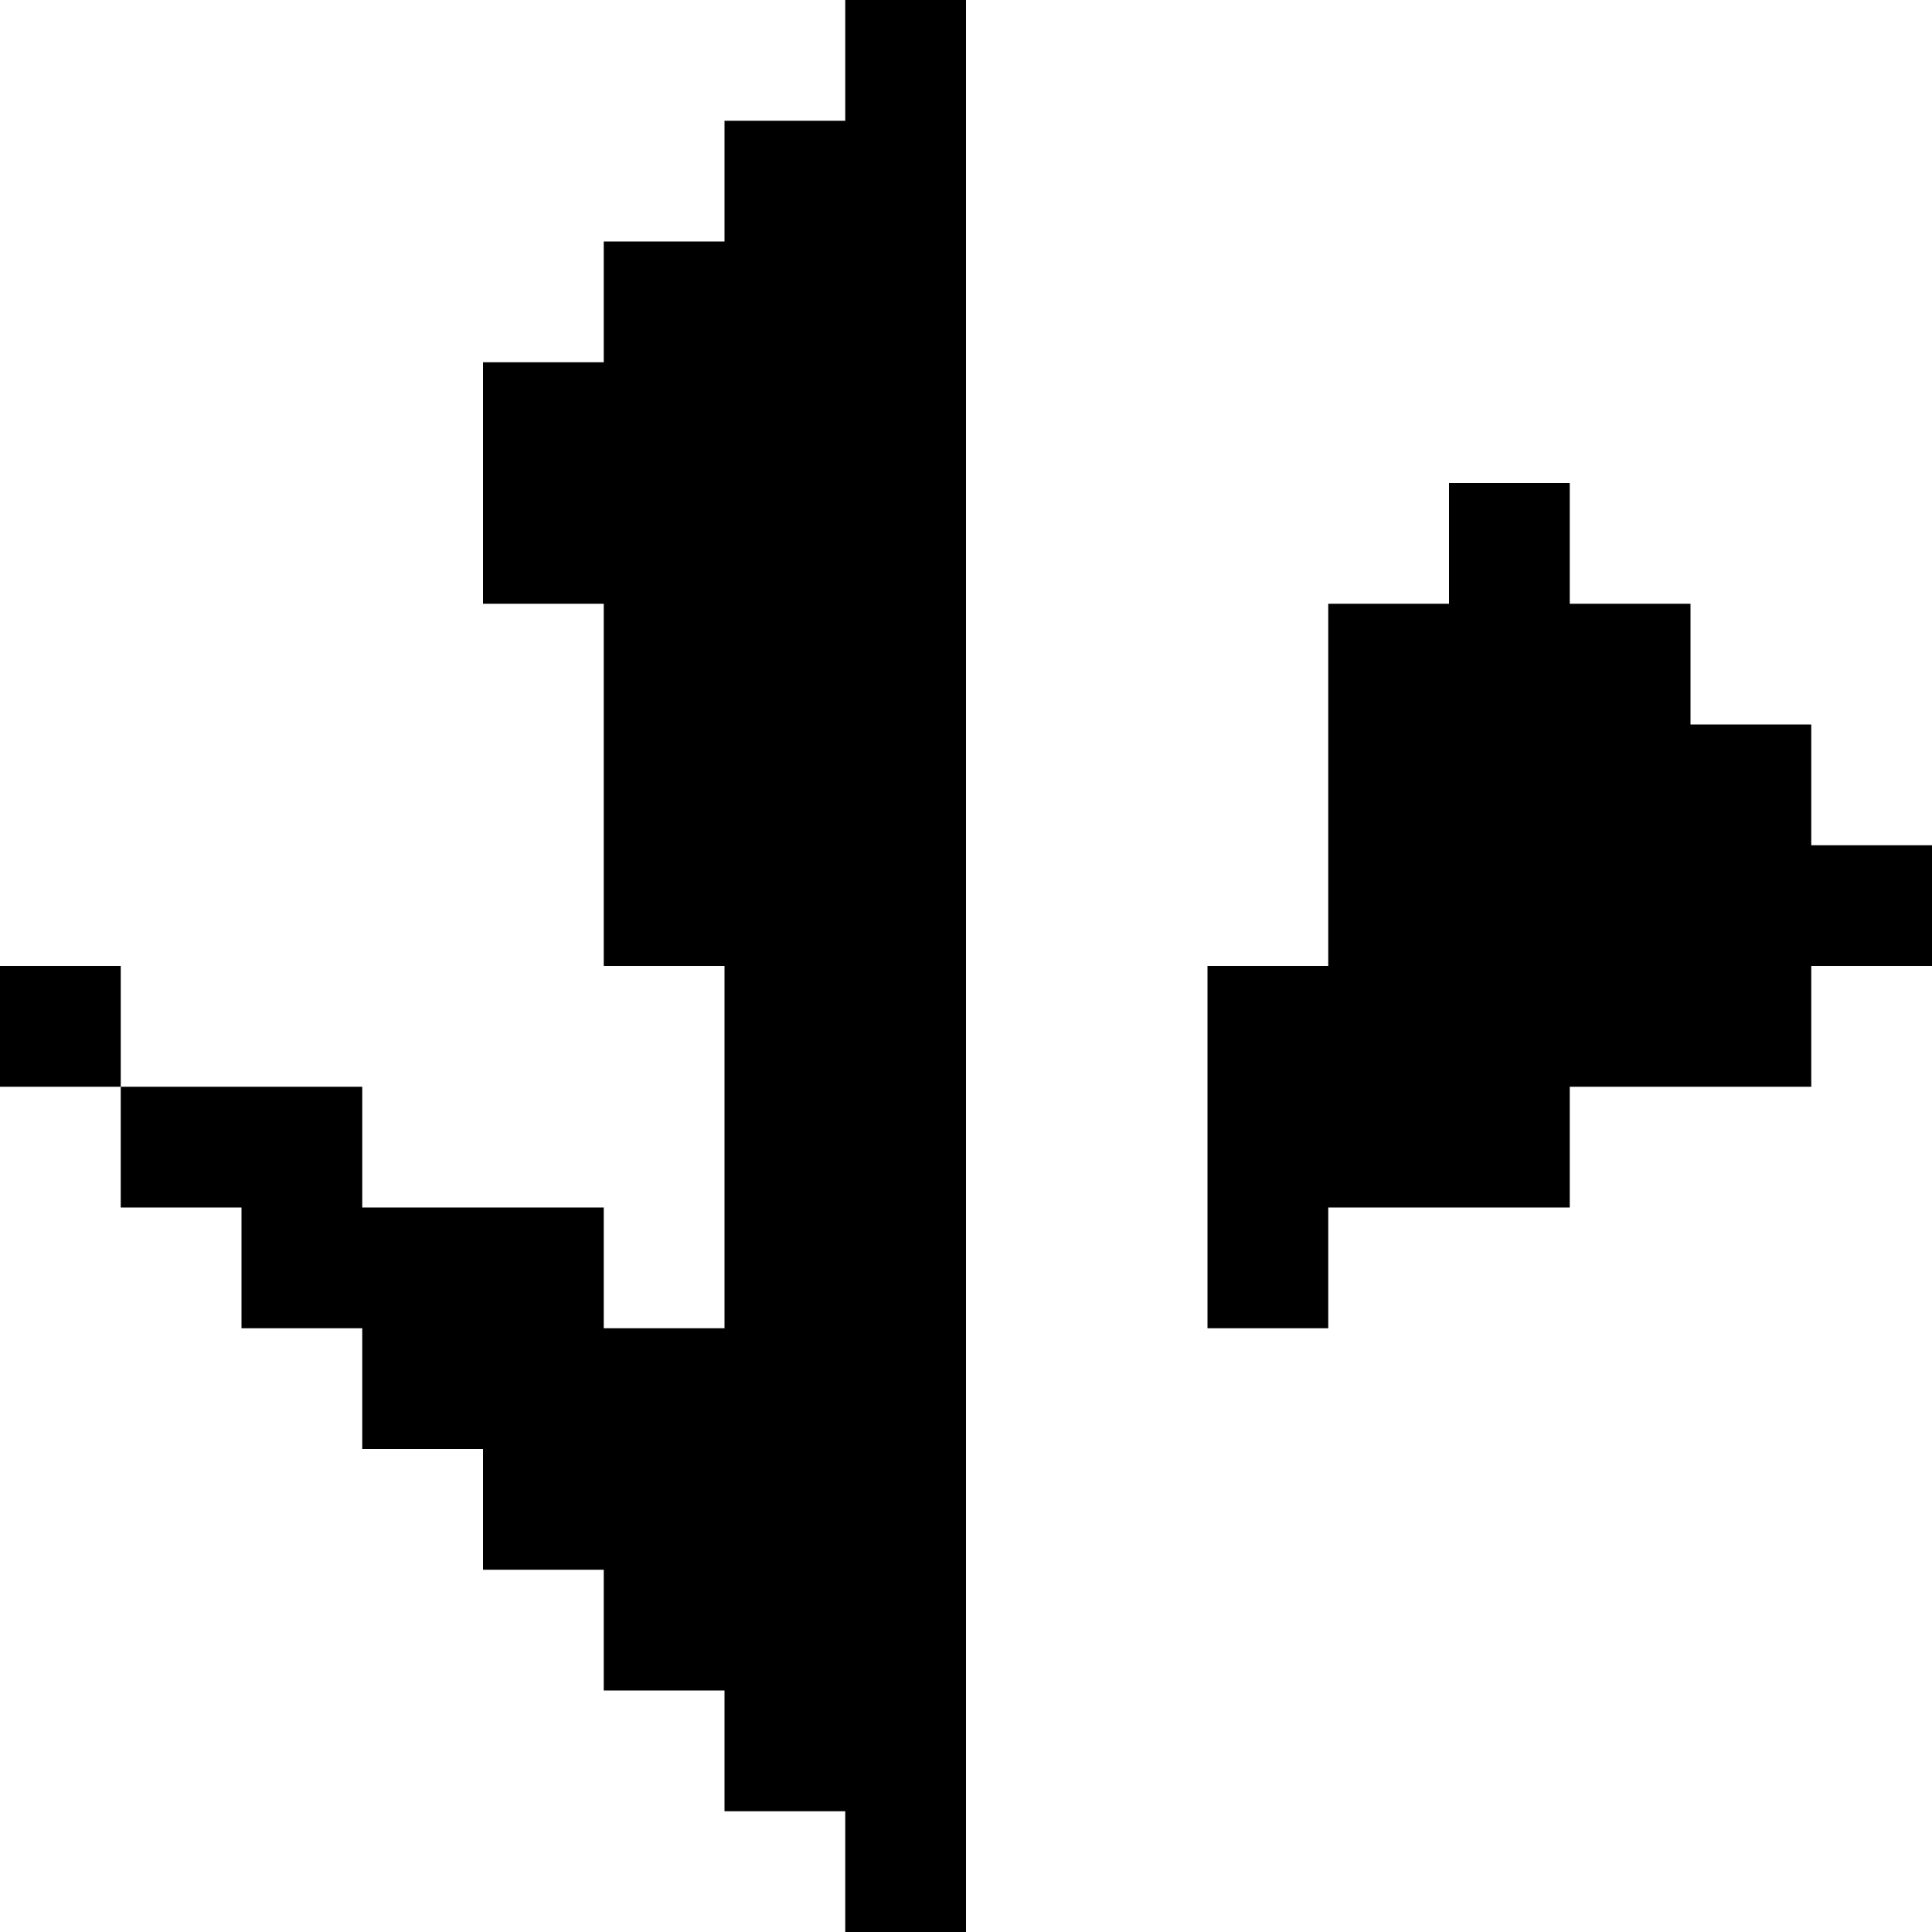
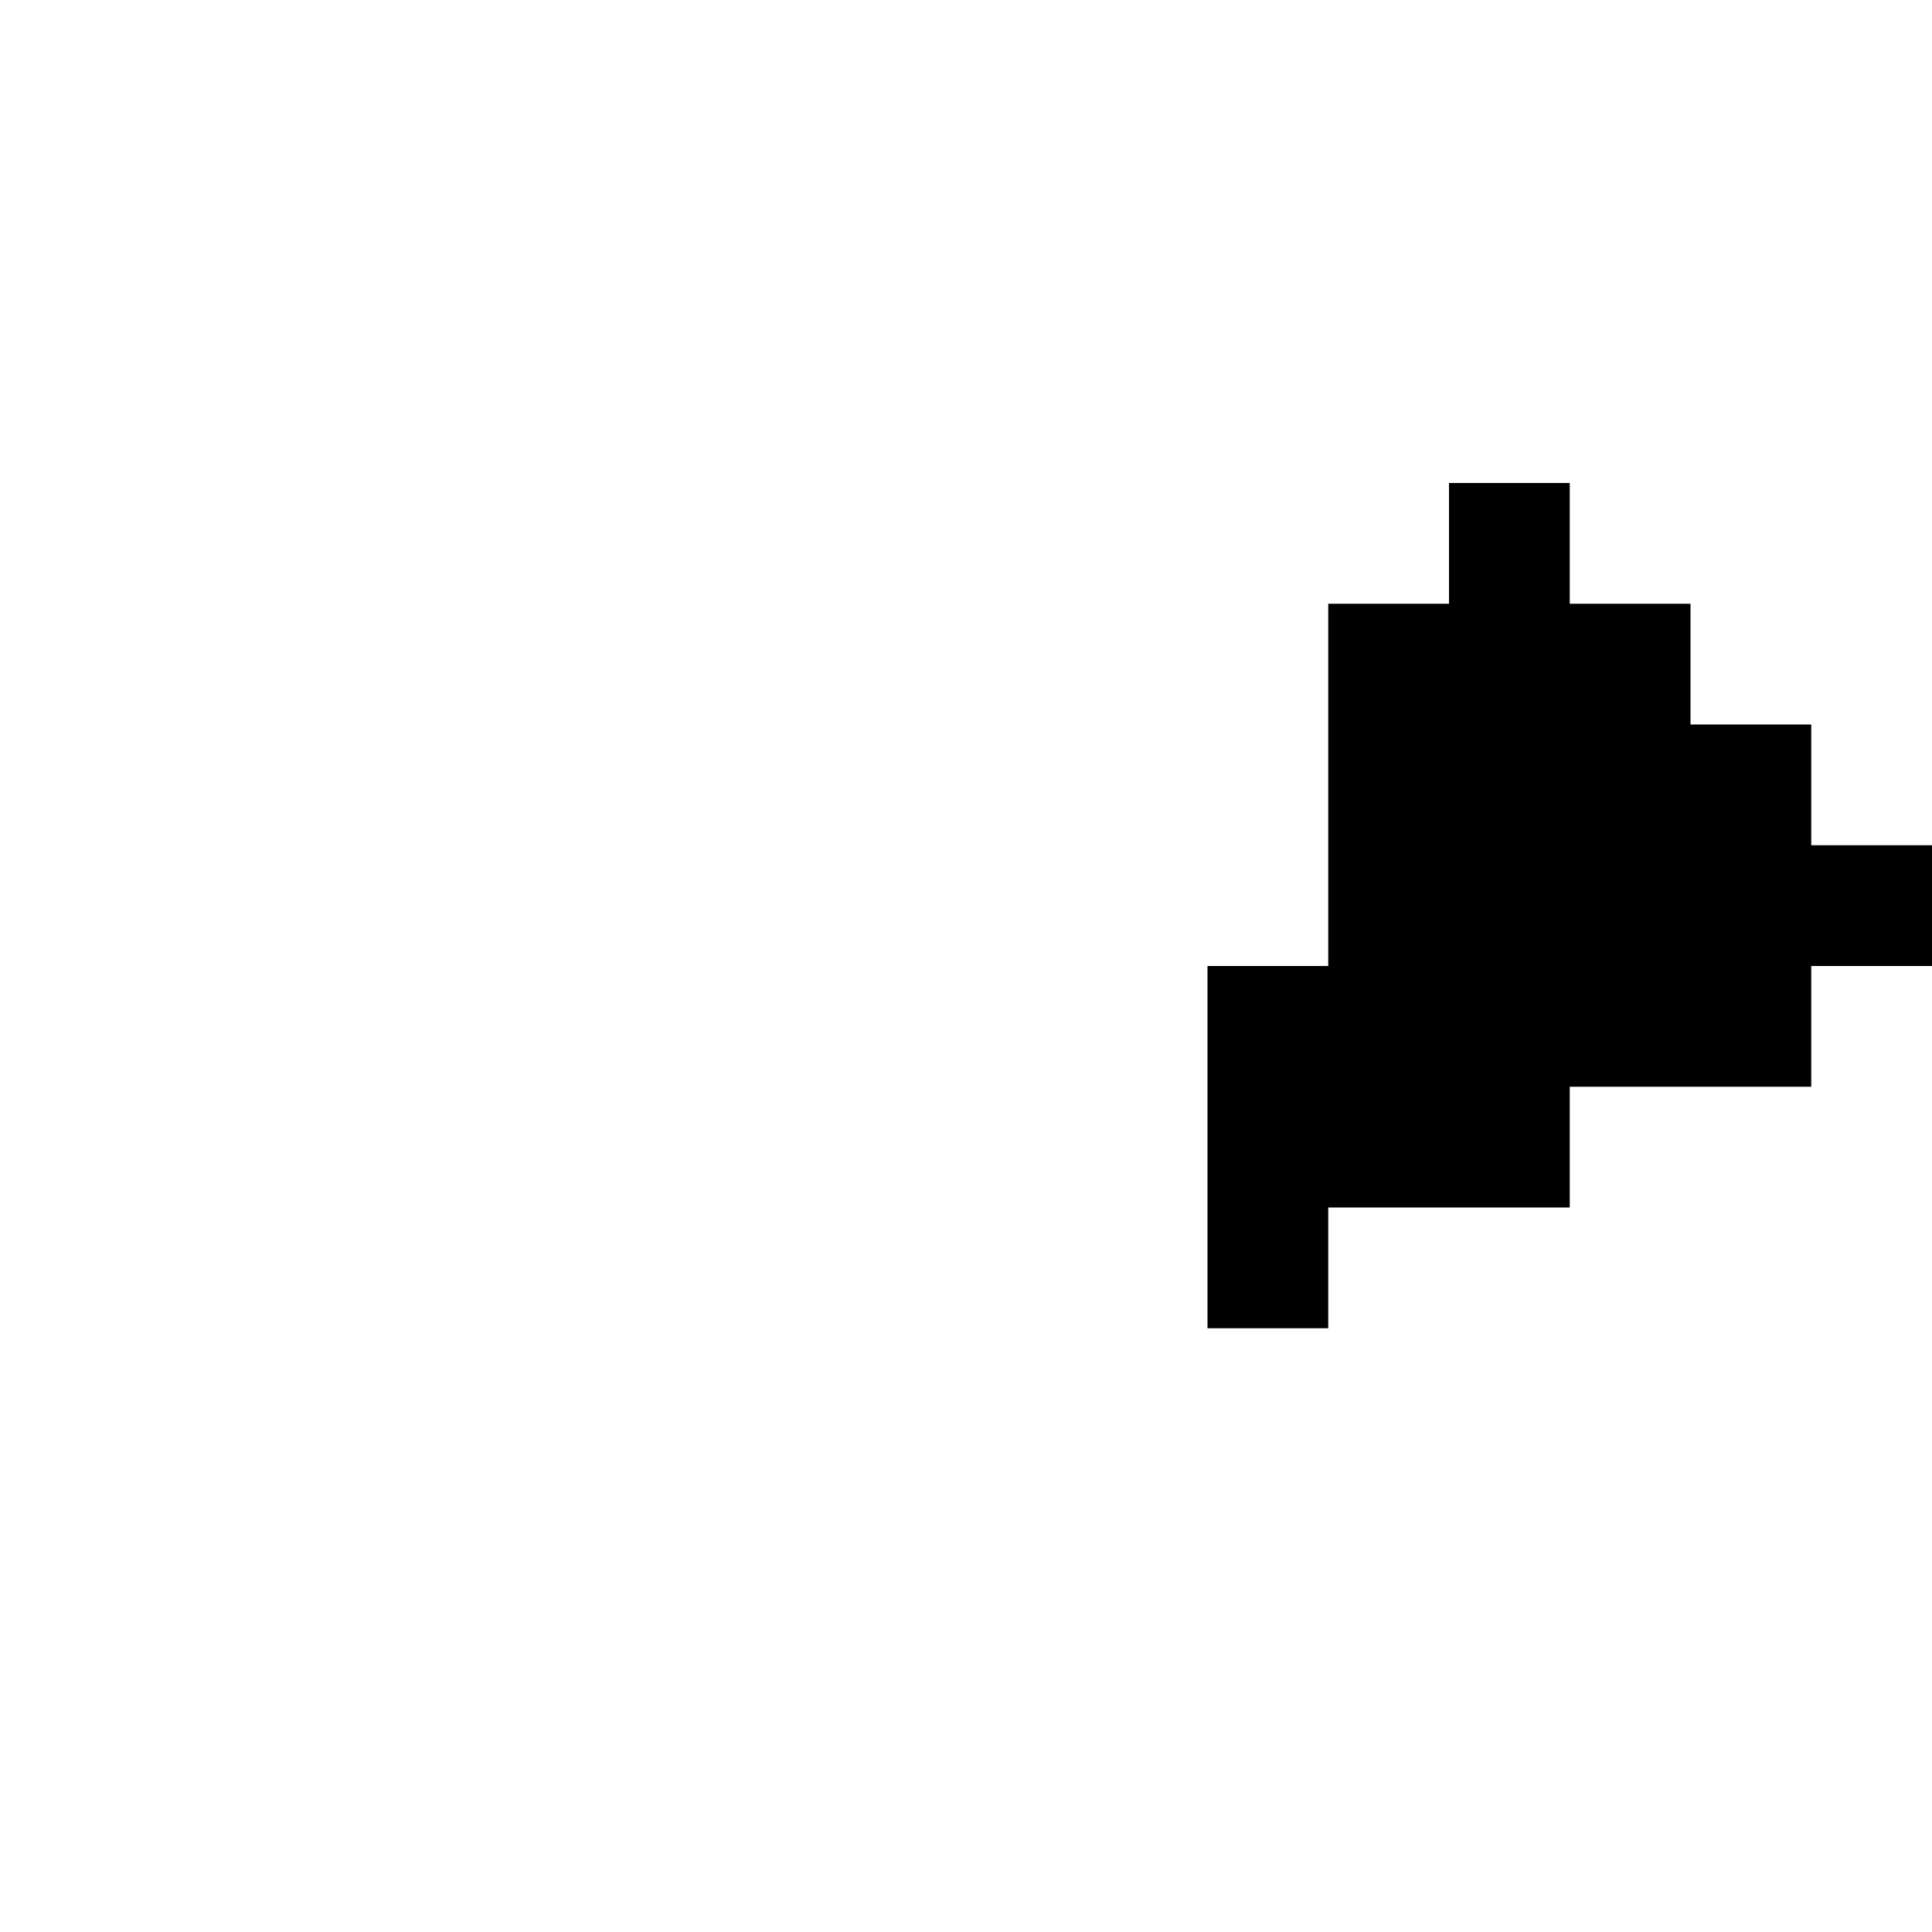
<svg xmlns="http://www.w3.org/2000/svg" version="1.0" width="512pt" height="512pt" viewBox="0 0 512 512" preserveAspectRatio="xMidYMid meet">
  <g transform="translate(0,512) scale(0.1,-0.1)" fill="#000000" stroke="none">
-     <path d="M2240 4960 l0 -160 -160 0 -160 0 0 -160 0 -160 -160 0 -160 0 0 -160 0 -160 -160 0 -160 0 0 -320 0 -320 160 0 160 0 0 -480 0 -480 160 0 160 0 0 -480 0 -480 -160 0 -160 0 0 160 0 160 -320 0 -320 0 0 160 0 160 -320 0 -320 0 0 160 0 160 -160 0 -160 0 0 -160 0 -160 160 0 160 0 0 -160 0 -160 160 0 160 0 0 -160 0 -160 160 0 160 0 0 -160 0 -160 160 0 160 0 0 -160 0 -160 160 0 160 0 0 -160 0 -160 160 0 160 0 0 -160 0 -160 160 0 160 0 0 -160 0 -160 160 0 160 0 0 2560 0 2560 -160 0 -160 0 0 -160z" />
    <path d="M3840 3680 l0 -160 -160 0 -160 0 0 -480 0 -480 -160 0 -160 0 0 -480 0 -480 160 0 160 0 0 160 0 160 320 0 320 0 0 160 0 160 320 0 320 0 0 160 0 160 160 0 160 0 0 160 0 160 -160 0 -160 0 0 160 0 160 -160 0 -160 0 0 160 0 160 -160 0 -160 0 0 160 0 160 -160 0 -160 0 0 -160z" />
  </g>
</svg>